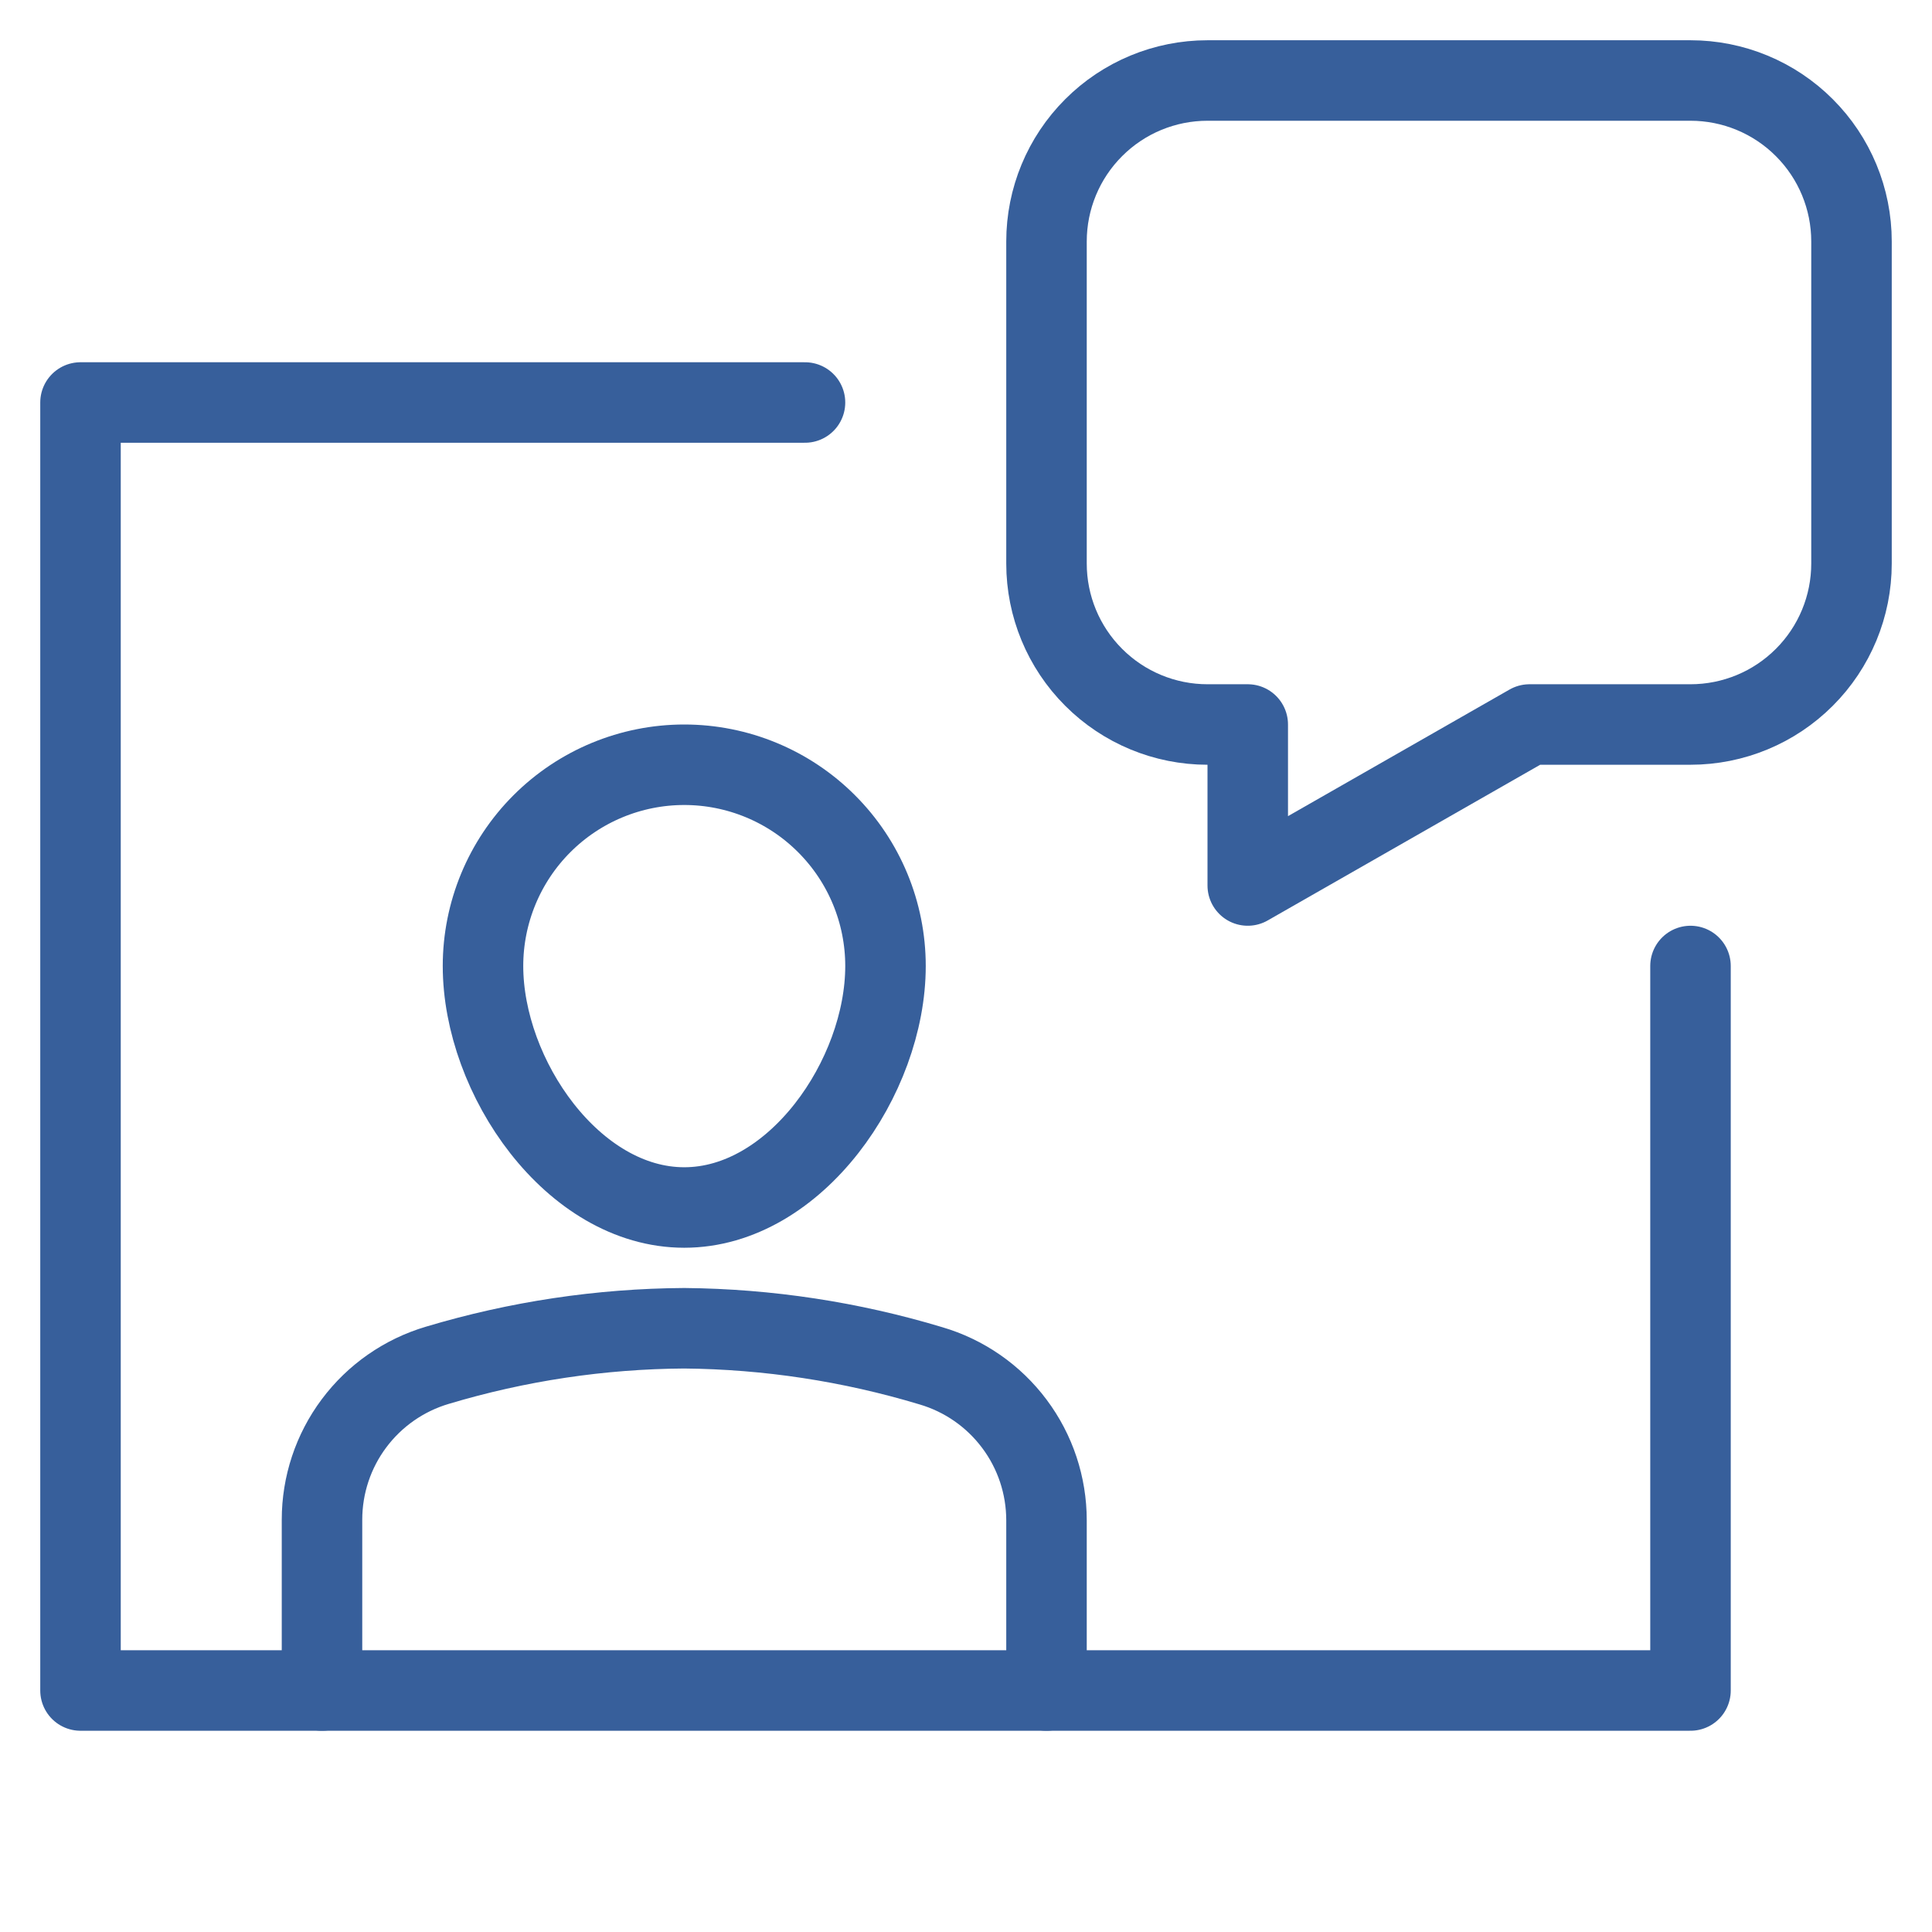
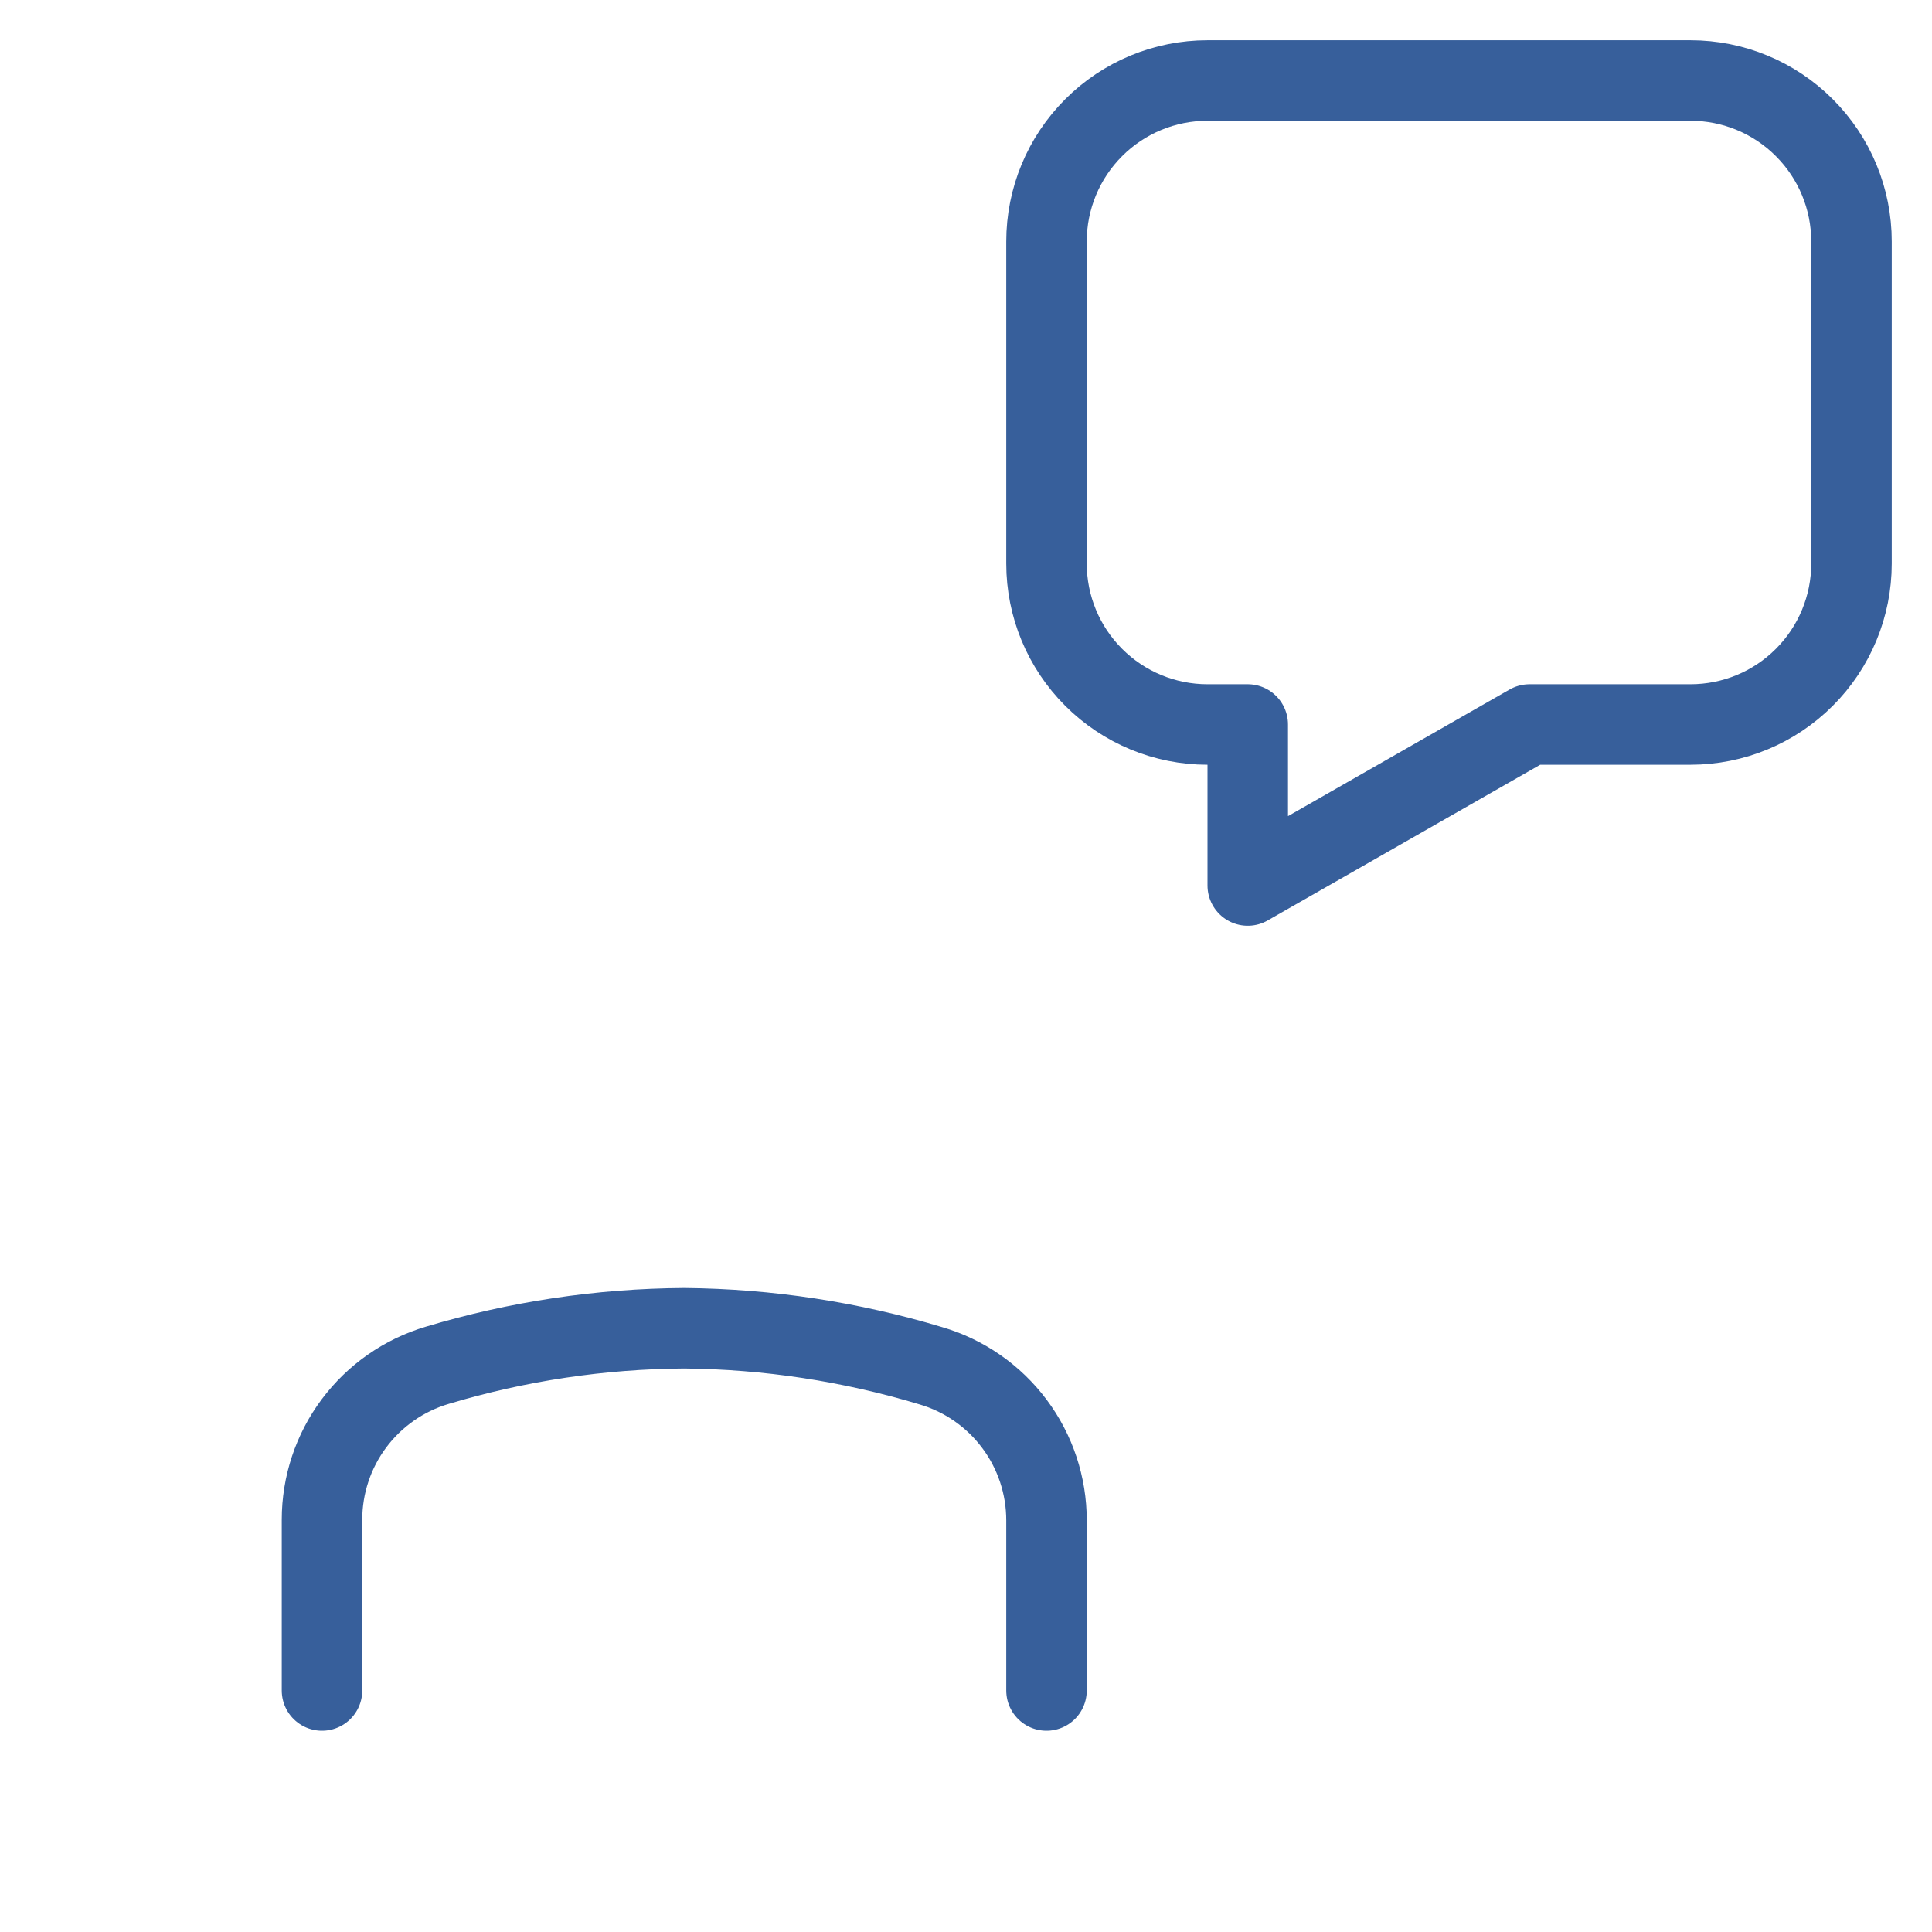
<svg xmlns="http://www.w3.org/2000/svg" width="48" height="48" viewBox="0 0 48 48" fill="none">
-   <path d="M20 10H2V42H42V24" stroke="#375F9B" stroke-width="2" stroke-linecap="round" stroke-linejoin="round" />
  <path d="M26 6V14C26 15.061 26.421 16.078 27.172 16.828C27.922 17.579 28.939 18 30 18H31V22L38 18H42C43.061 18 44.078 17.579 44.828 16.828C45.579 16.078 46 15.061 46 14V6C46 4.939 45.579 3.922 44.828 3.172C44.078 2.421 43.061 2 42 2H30C28.939 2 27.922 2.421 27.172 3.172C26.421 3.922 26 4.939 26 6V6Z" stroke="#375F9B" stroke-width="2" stroke-linecap="round" stroke-linejoin="round" />
  <path d="M8 42V37.758C8 36.895 8.278 36.054 8.795 35.363C9.312 34.671 10.038 34.165 10.866 33.92C12.857 33.323 14.922 33.013 17 33C19.076 33.019 21.138 33.333 23.125 33.932C23.955 34.175 24.684 34.681 25.202 35.374C25.721 36.066 26 36.908 26 37.773V42" stroke="#375F9B" stroke-width="2" stroke-linecap="round" stroke-linejoin="round" />
-   <path d="M12 24C12 22.674 12.527 21.402 13.464 20.465C14.402 19.527 15.674 19 17 19C18.326 19 19.598 19.527 20.535 20.465C21.473 21.402 22 22.674 22 24C22 26.761 19.761 30 17 30C14.239 30 12 26.761 12 24Z" stroke="#375F9B" stroke-width="2" stroke-linecap="round" stroke-linejoin="round" />
</svg>